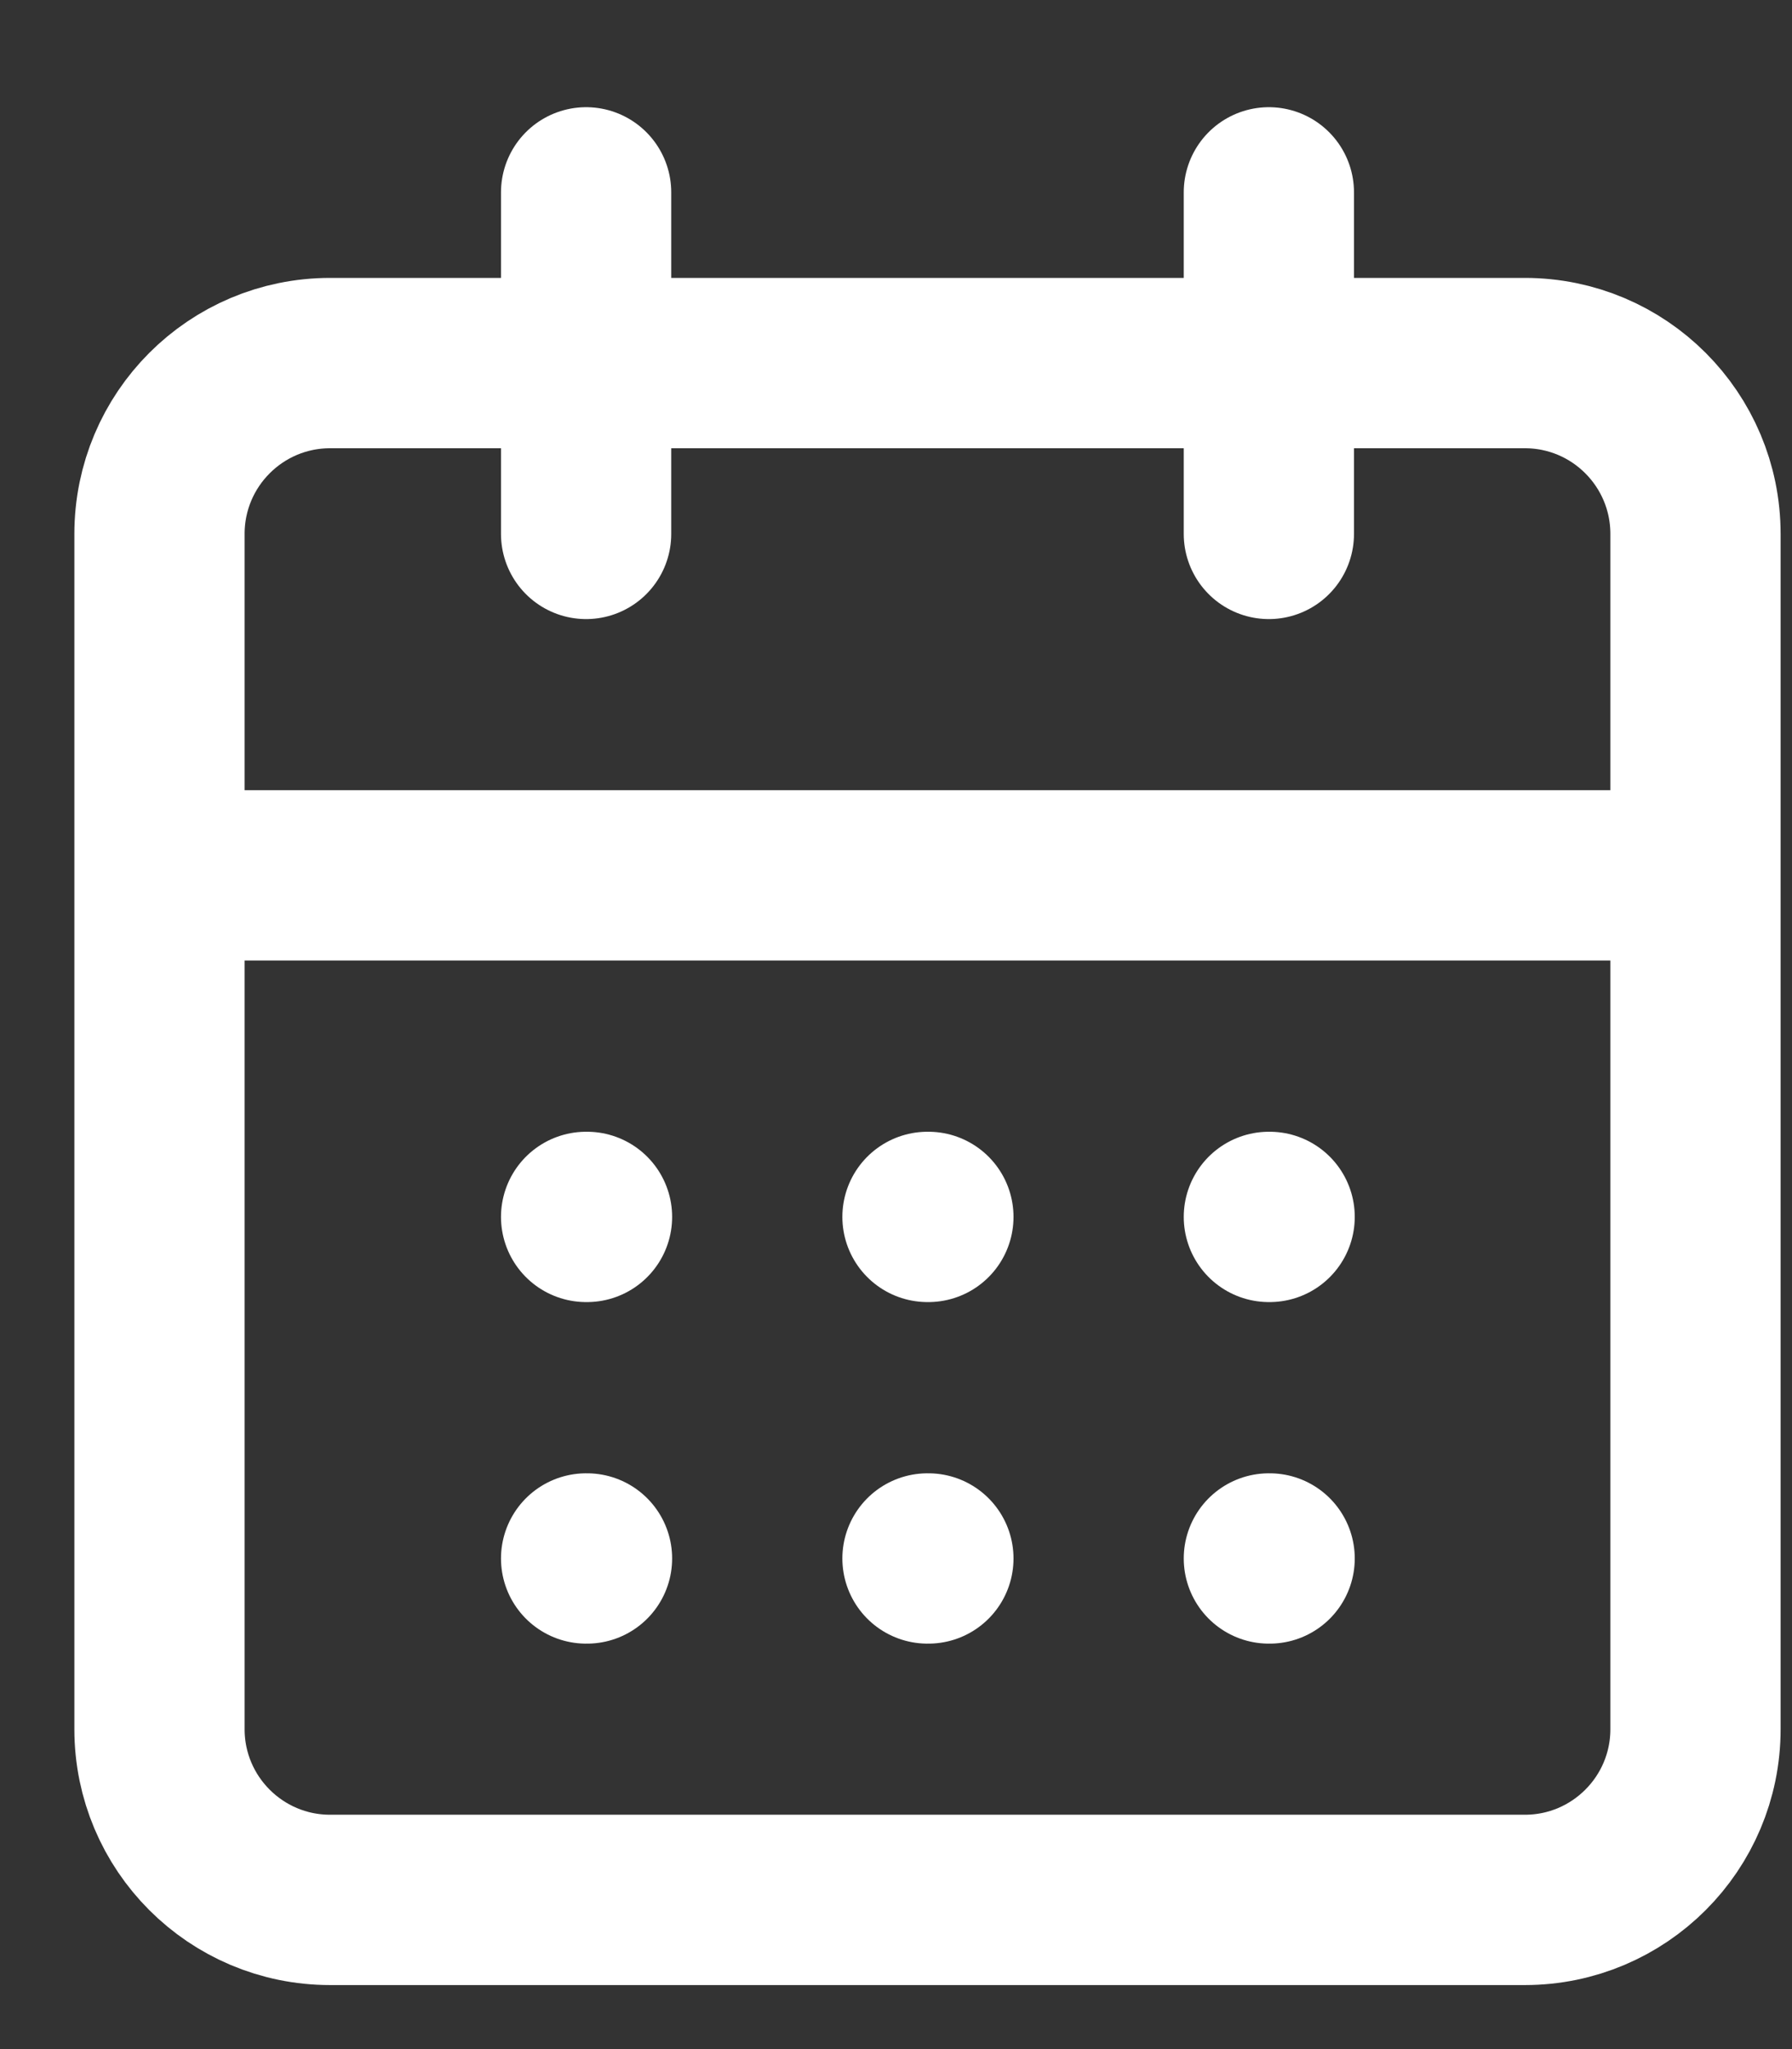
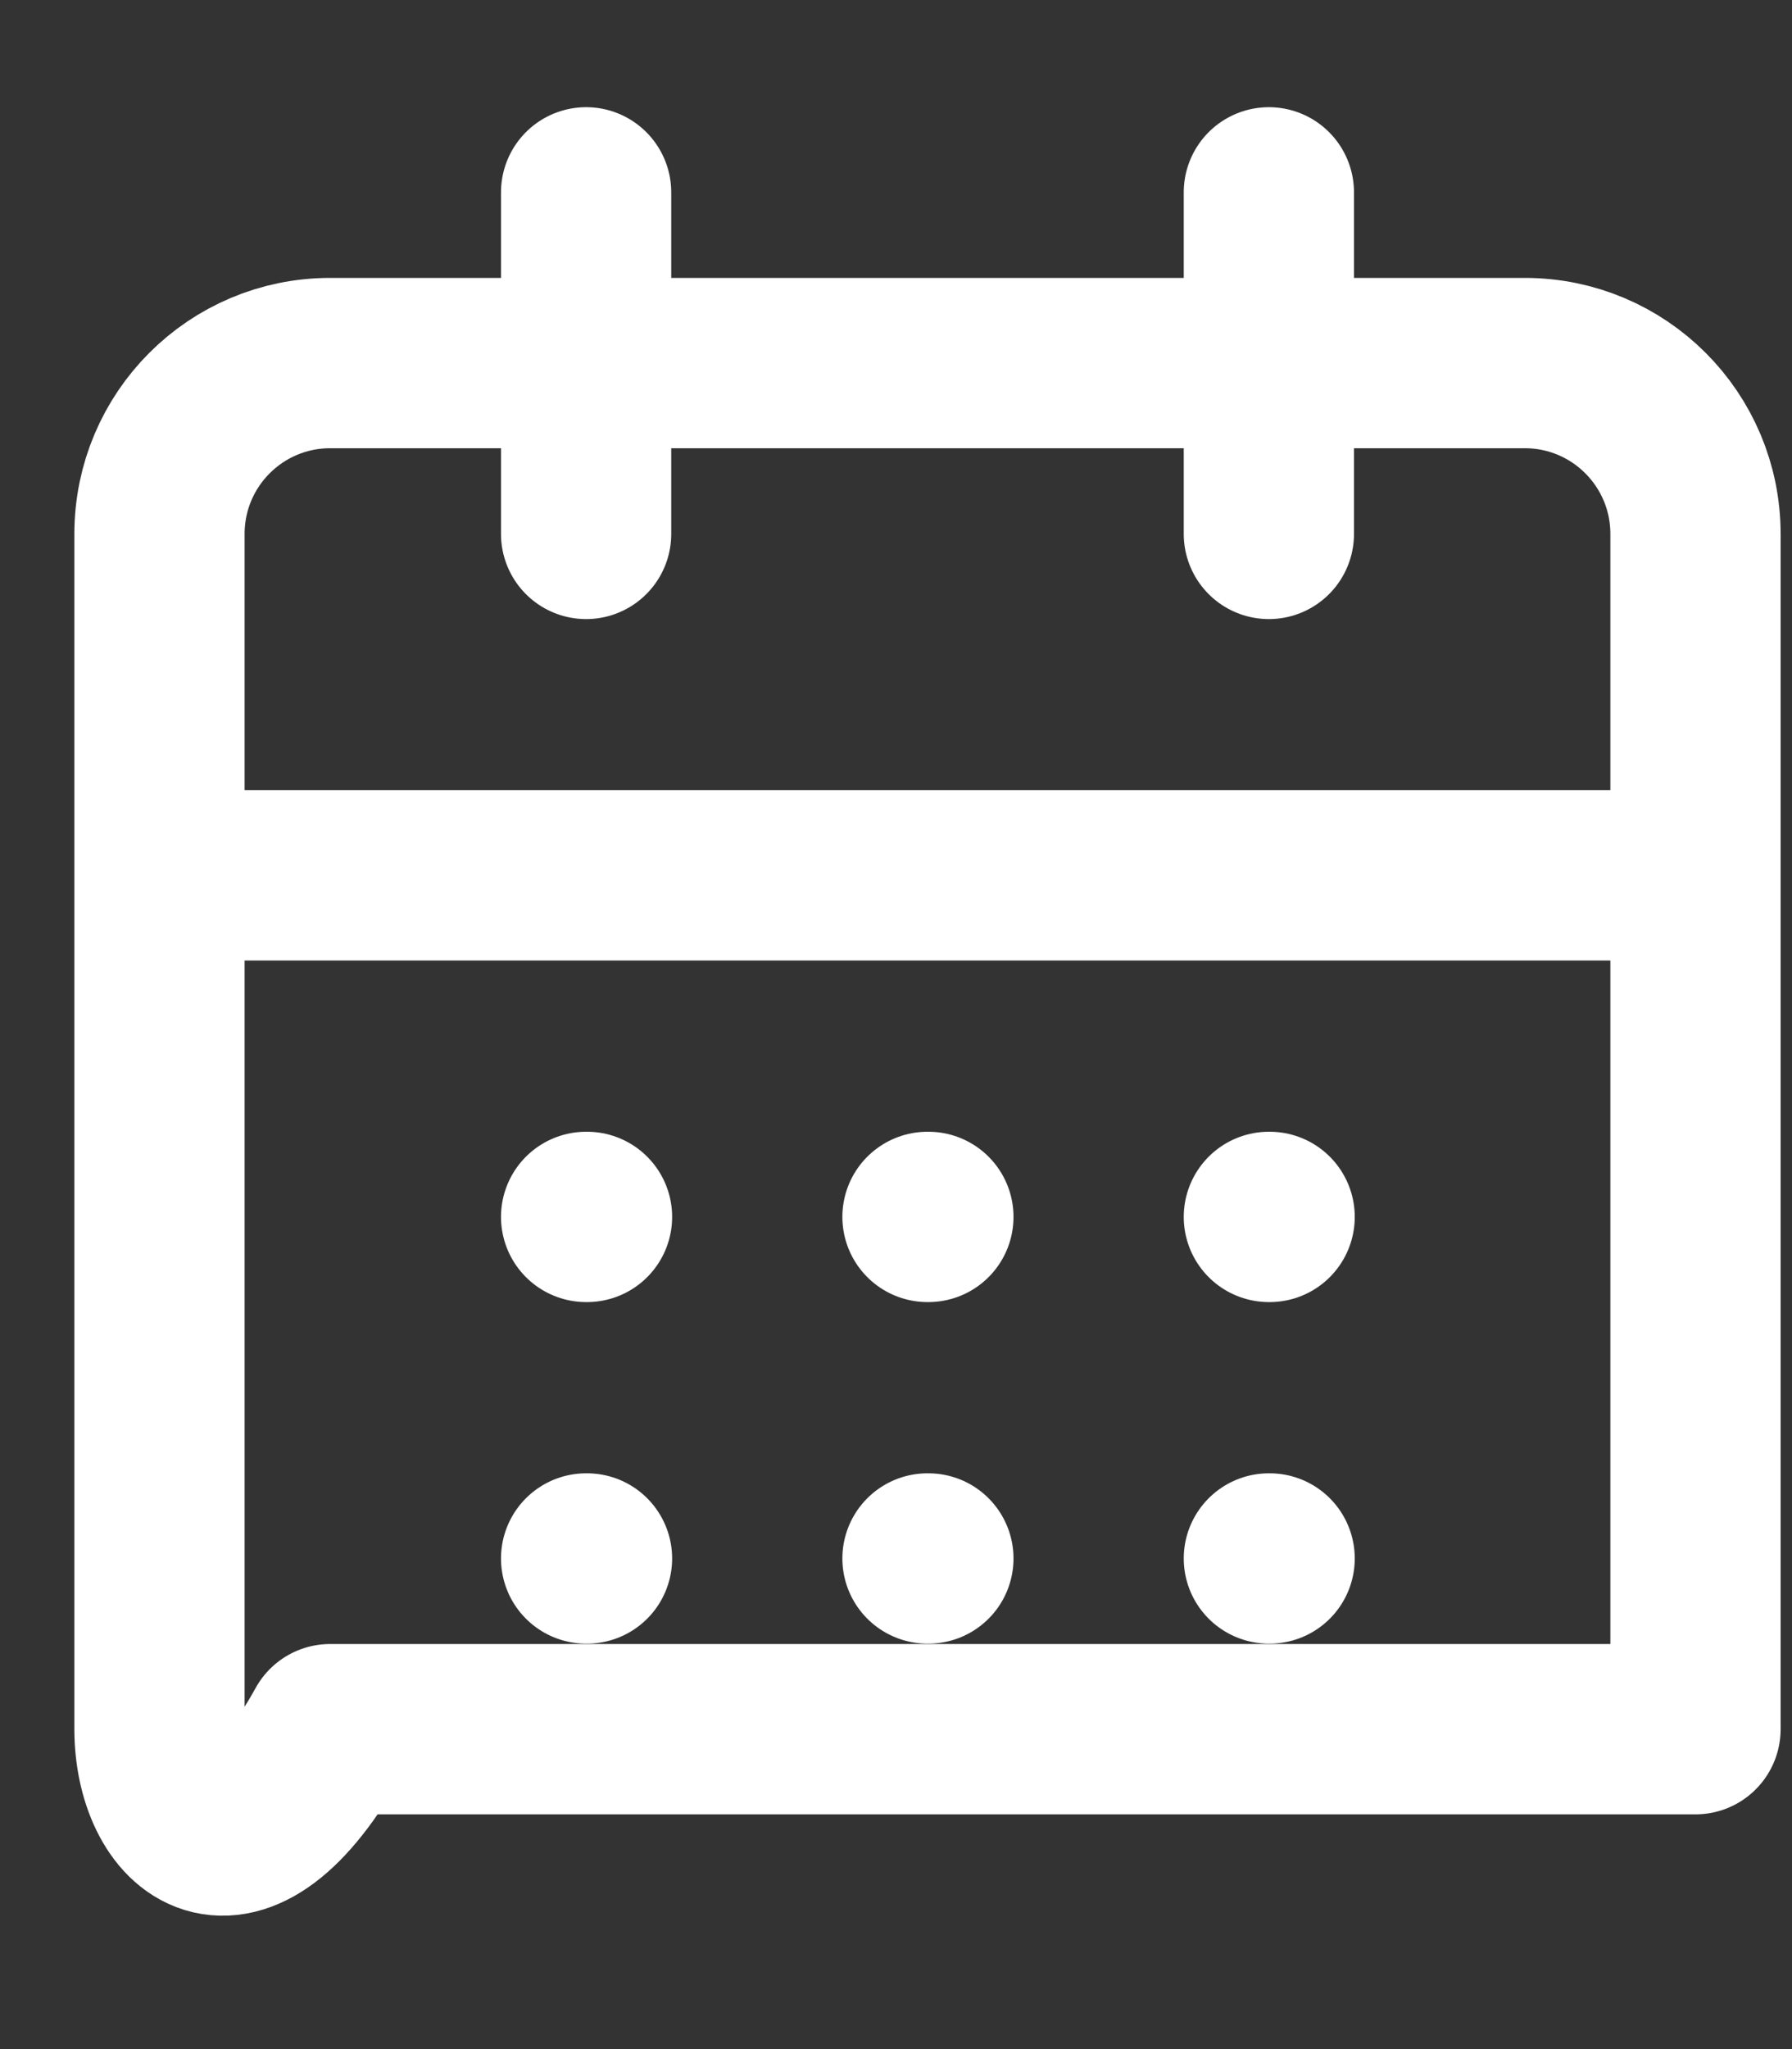
<svg xmlns="http://www.w3.org/2000/svg" width="14" height="16" viewBox="0 0 14 16" fill="none">
  <rect x="0" y="0" width="14" height="16" fill="#333333" stroke="none" />
-   <path d="M4.579 1.502V4.169M9.913 1.502V4.169M1.246 6.835H13.246M4.579 9.502H4.586M7.246 9.502H7.253M9.913 9.502H9.919M4.579 12.169H4.586M7.246 12.169H7.253M9.913 12.169H9.919M2.579 2.835H11.913C12.649 2.835 13.246 3.432 13.246 4.169V13.502C13.246 14.238 12.649 14.835 11.913 14.835H2.579C1.843 14.835 1.246 14.238 1.246 13.502V4.169C1.246 3.432 1.843 2.835 2.579 2.835Z" stroke="white" stroke-width="1.33" stroke-linecap="round" stroke-linejoin="round" />
+   <path d="M4.579 1.502V4.169M9.913 1.502V4.169M1.246 6.835H13.246M4.579 9.502H4.586M7.246 9.502H7.253M9.913 9.502H9.919M4.579 12.169H4.586M7.246 12.169H7.253M9.913 12.169H9.919M2.579 2.835H11.913C12.649 2.835 13.246 3.432 13.246 4.169V13.502H2.579C1.843 14.835 1.246 14.238 1.246 13.502V4.169C1.246 3.432 1.843 2.835 2.579 2.835Z" stroke="white" stroke-width="1.33" stroke-linecap="round" stroke-linejoin="round" />
</svg>